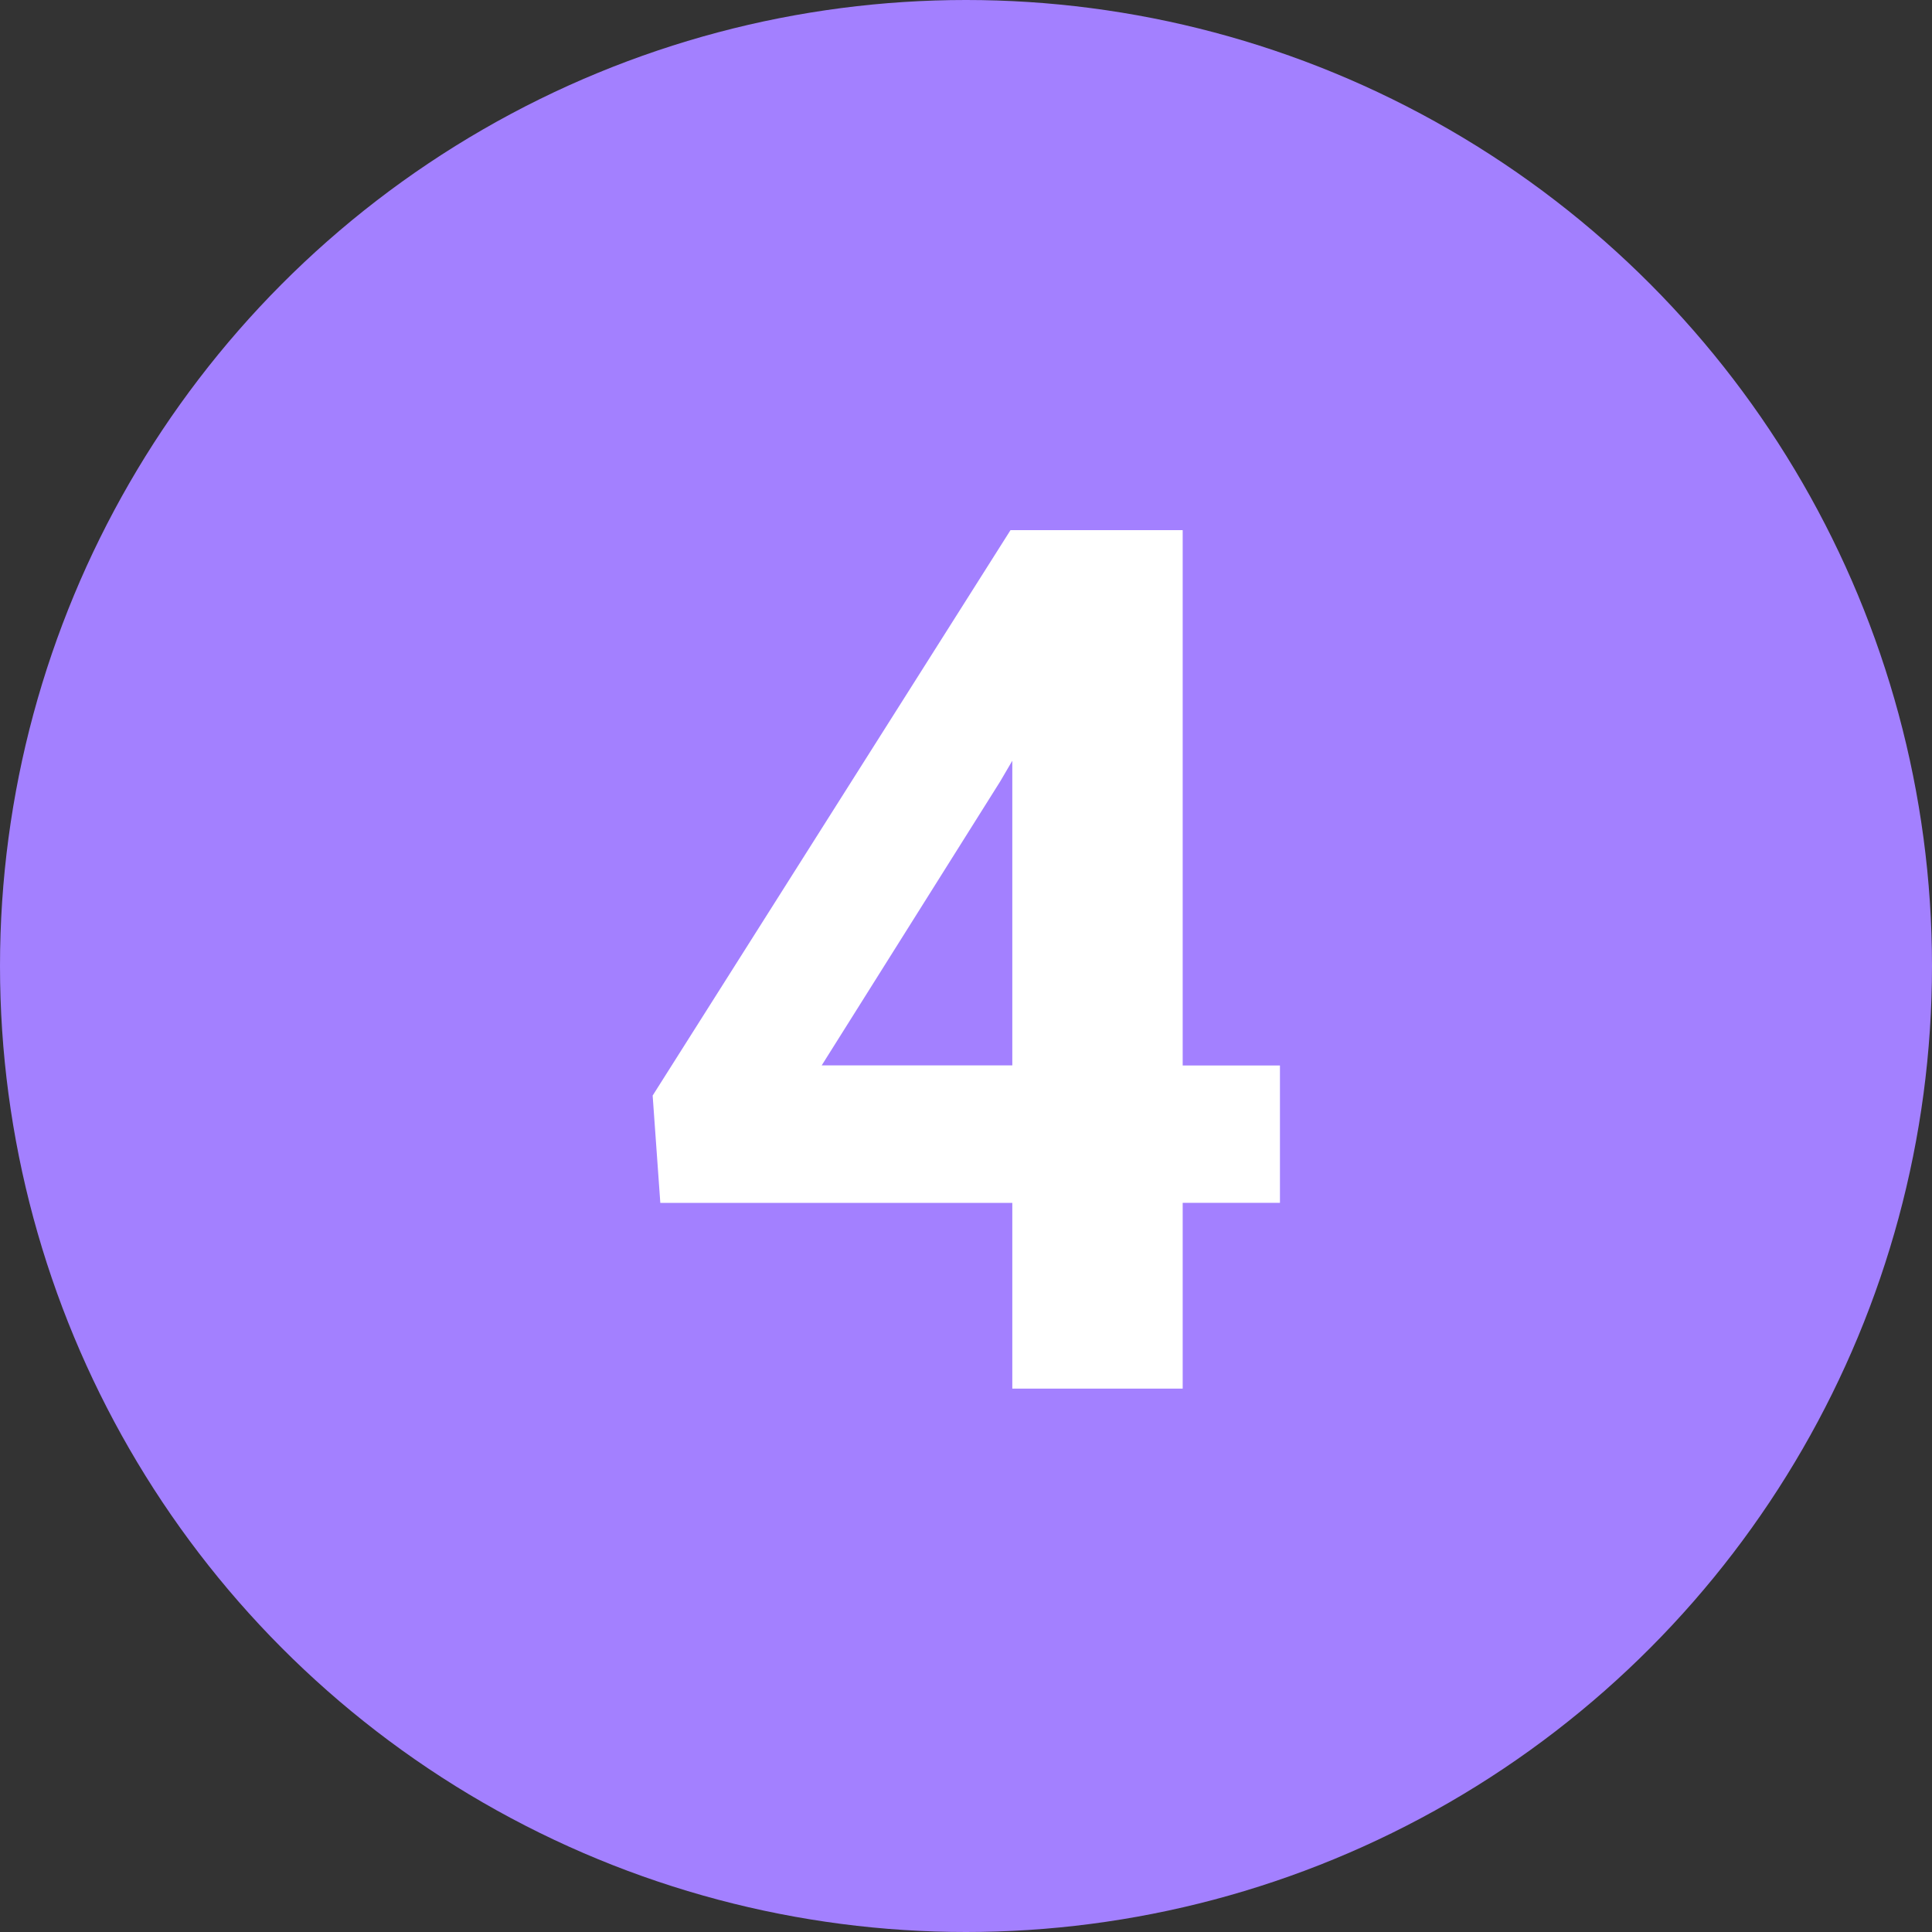
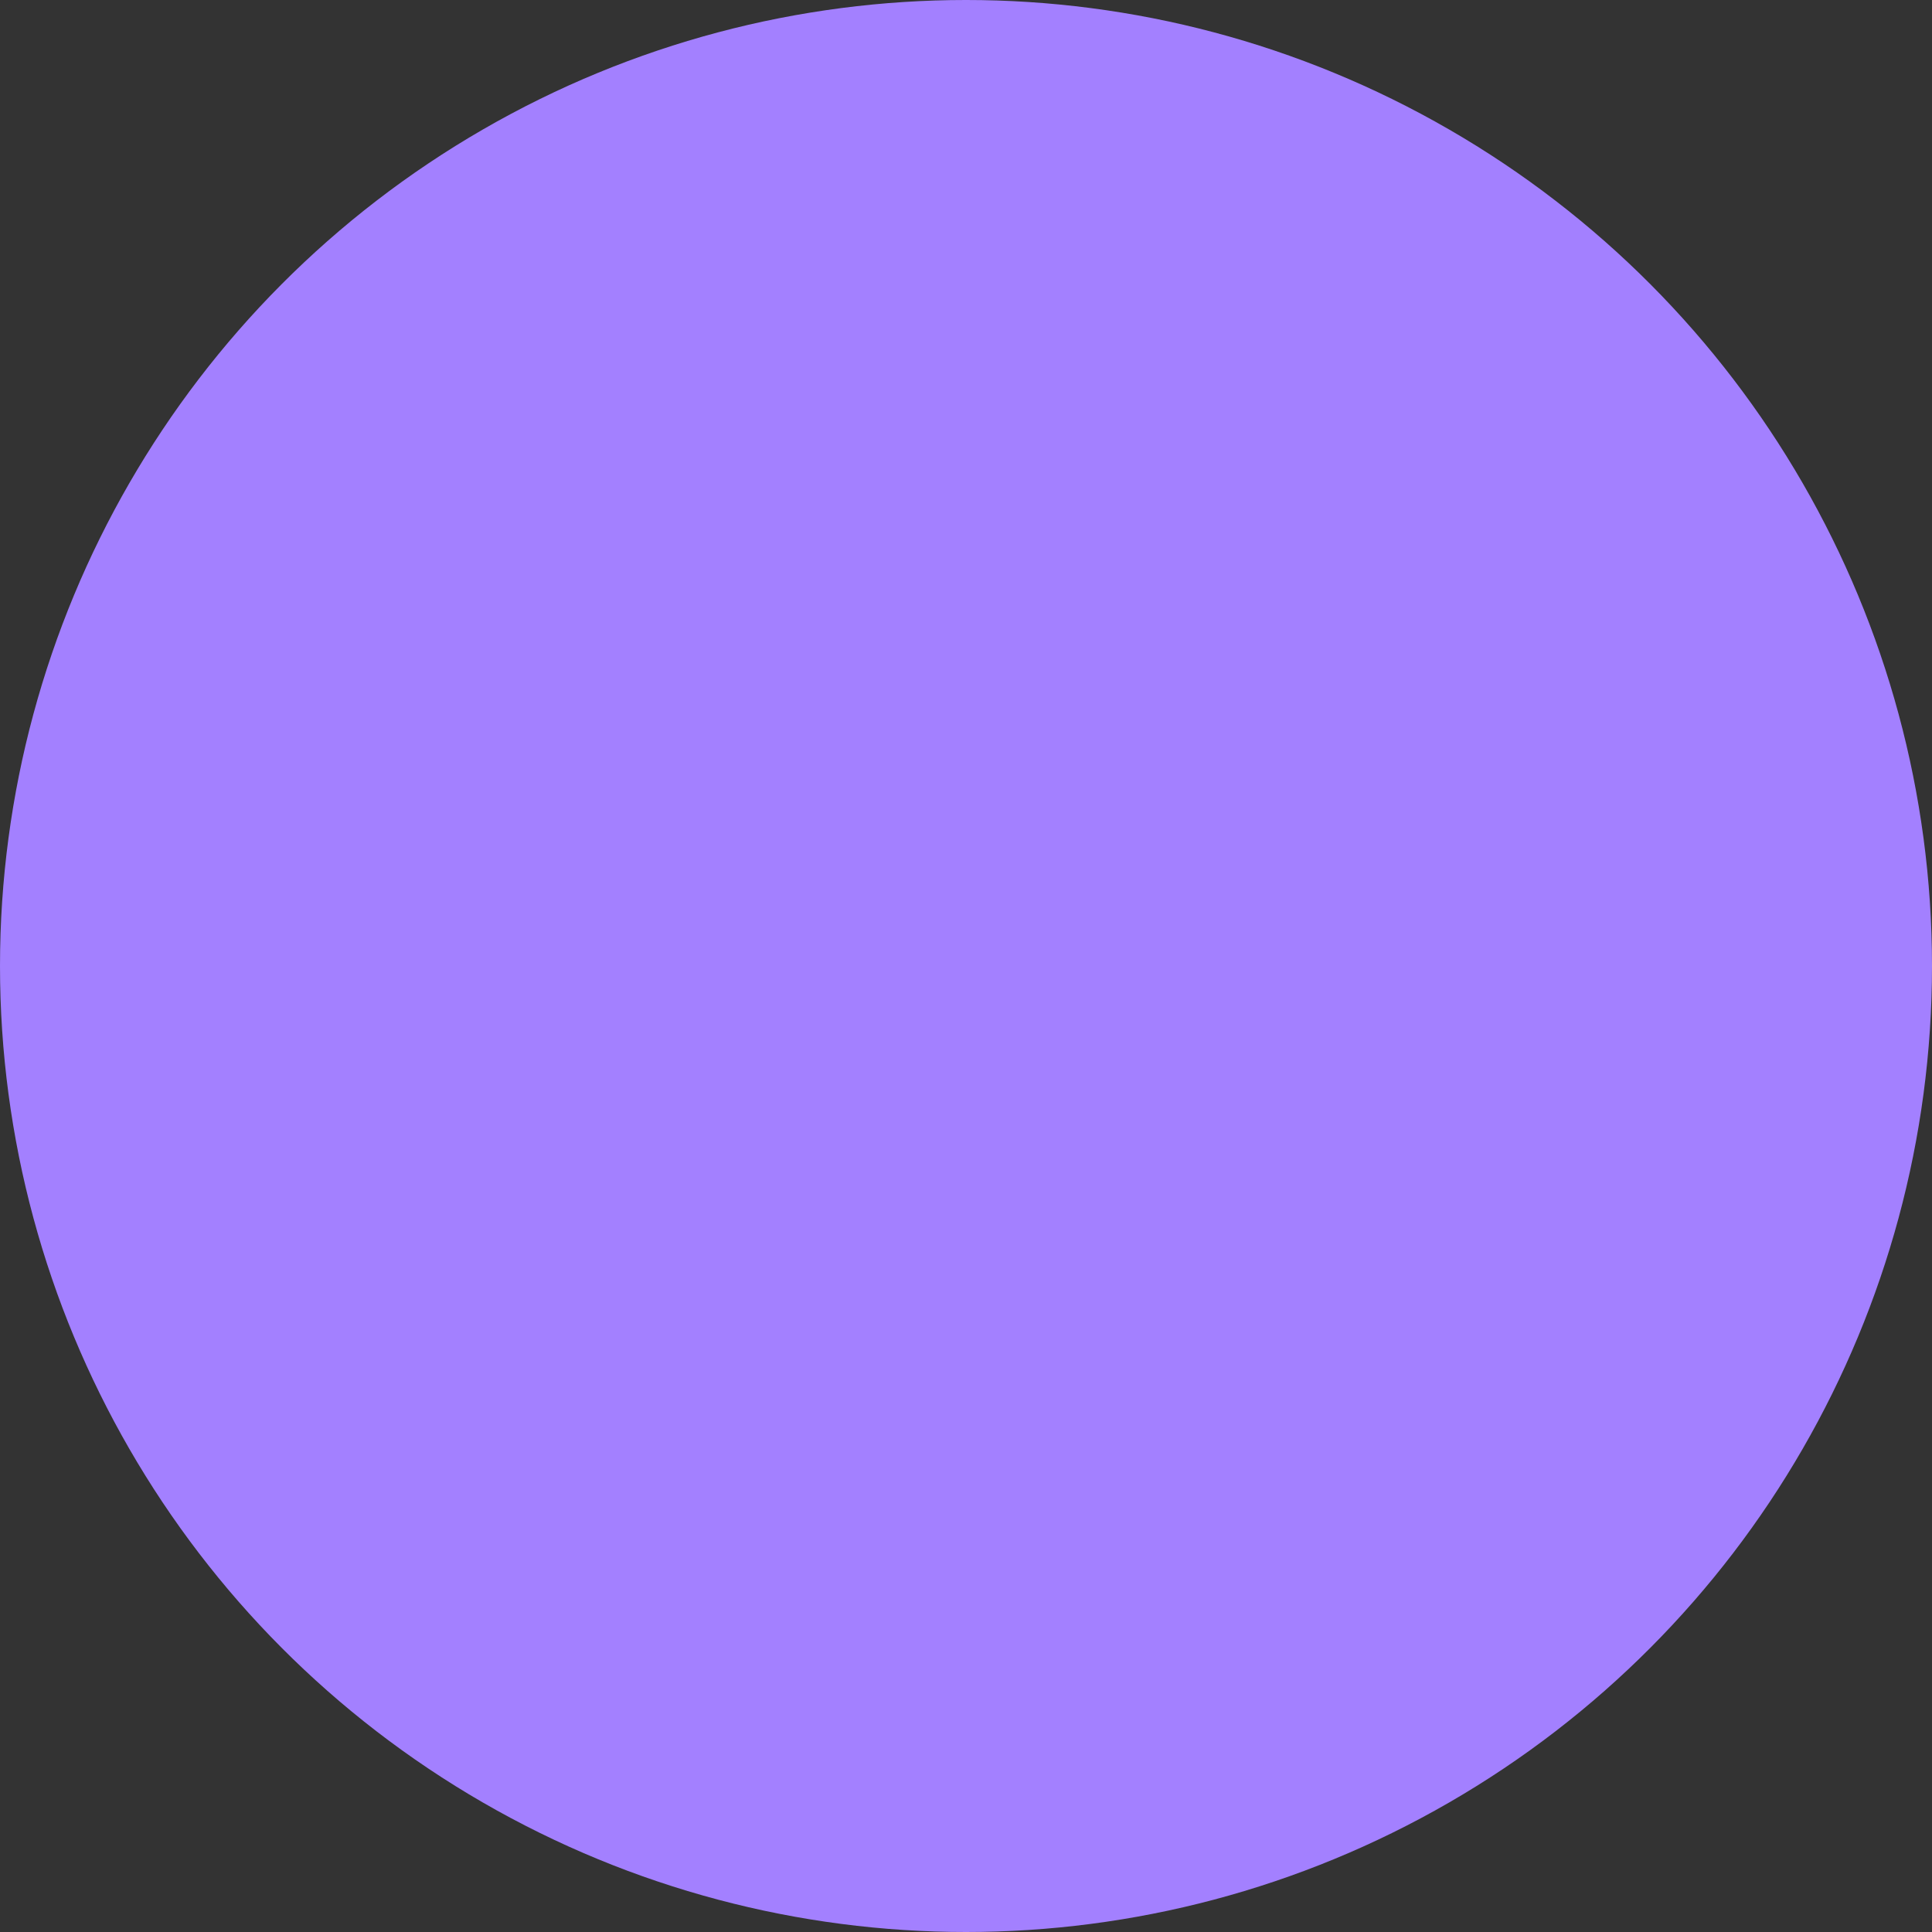
<svg xmlns="http://www.w3.org/2000/svg" width="32" height="32" viewBox="0 0 32 32">
  <rect x="0" y="0" width="32" height="32" fill="#333333" stroke="none" />
  <g transform="translate(-3878 -6646)">
    <circle cx="16" cy="16" r="16" transform="translate(3878 6646)" fill="#a380ff" />
-     <path d="M-5.19-4.854.737-14.219H3.589v8.867H5.2v2.275H3.589V0H.767V-3.076h-5.83Zm2.8-.5H.767V-10.4l-.2.342Z" transform="translate(3894 6669)" fill="#fff" />
  </g>
</svg>